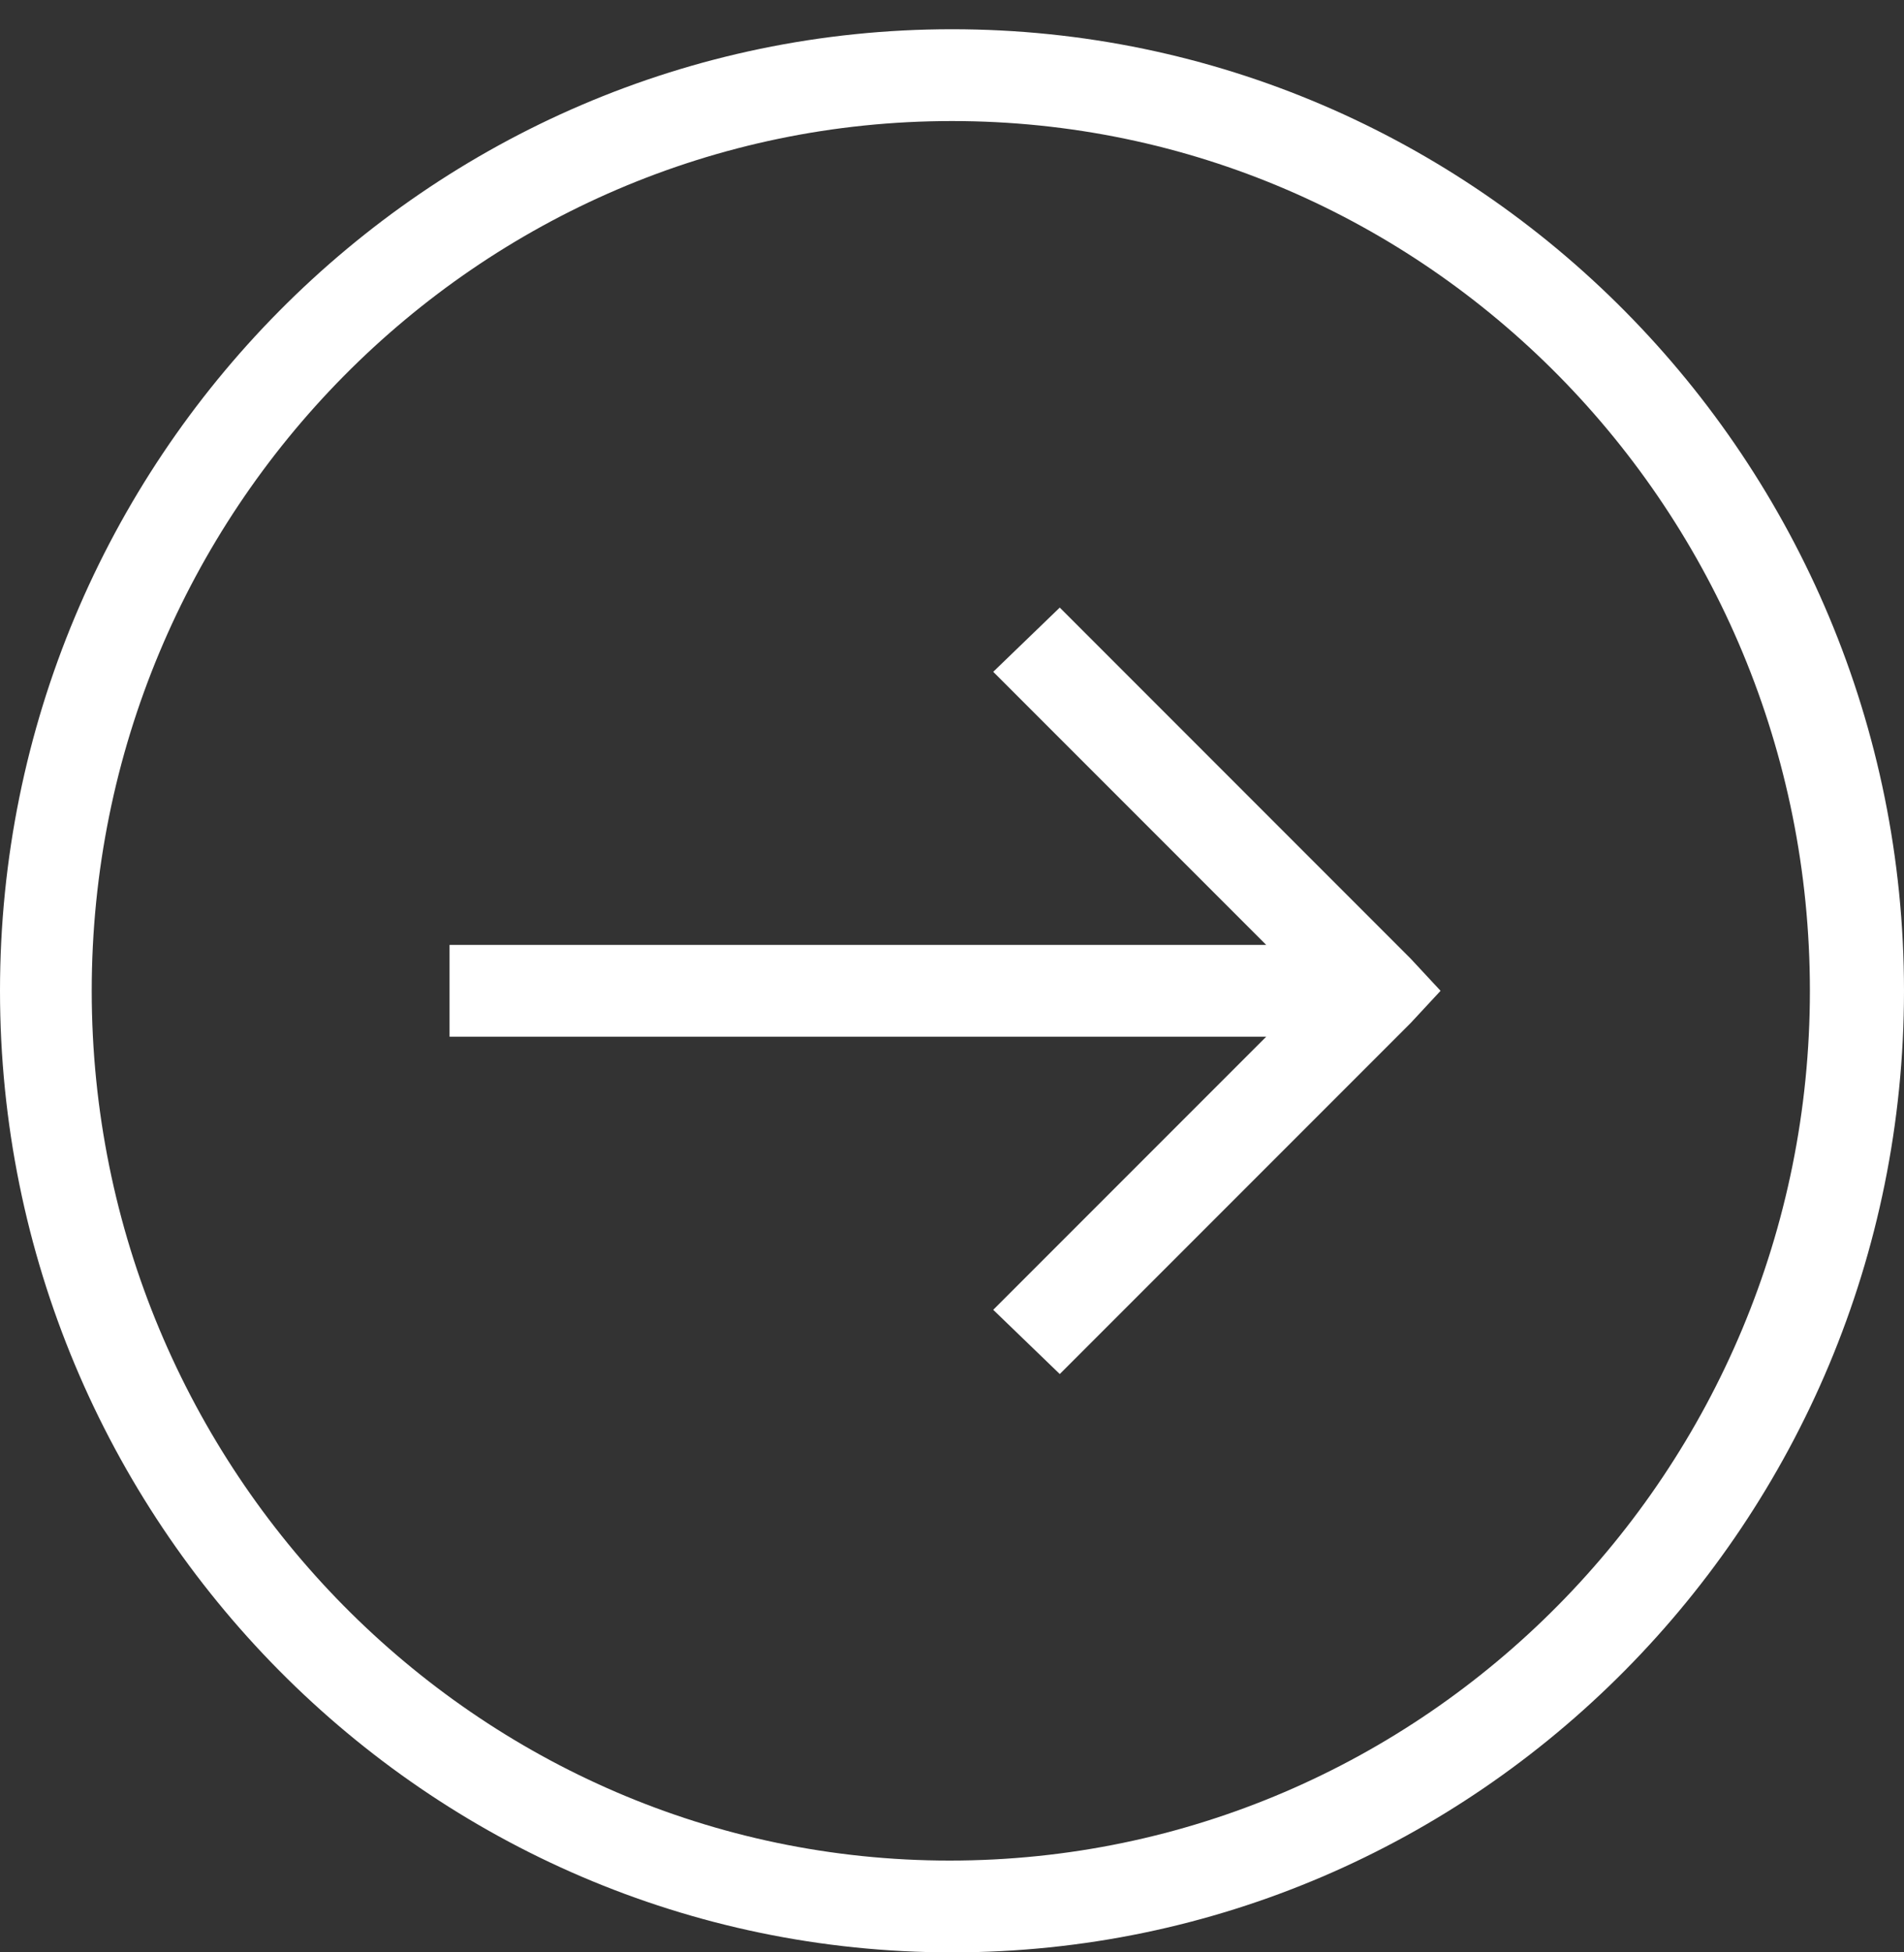
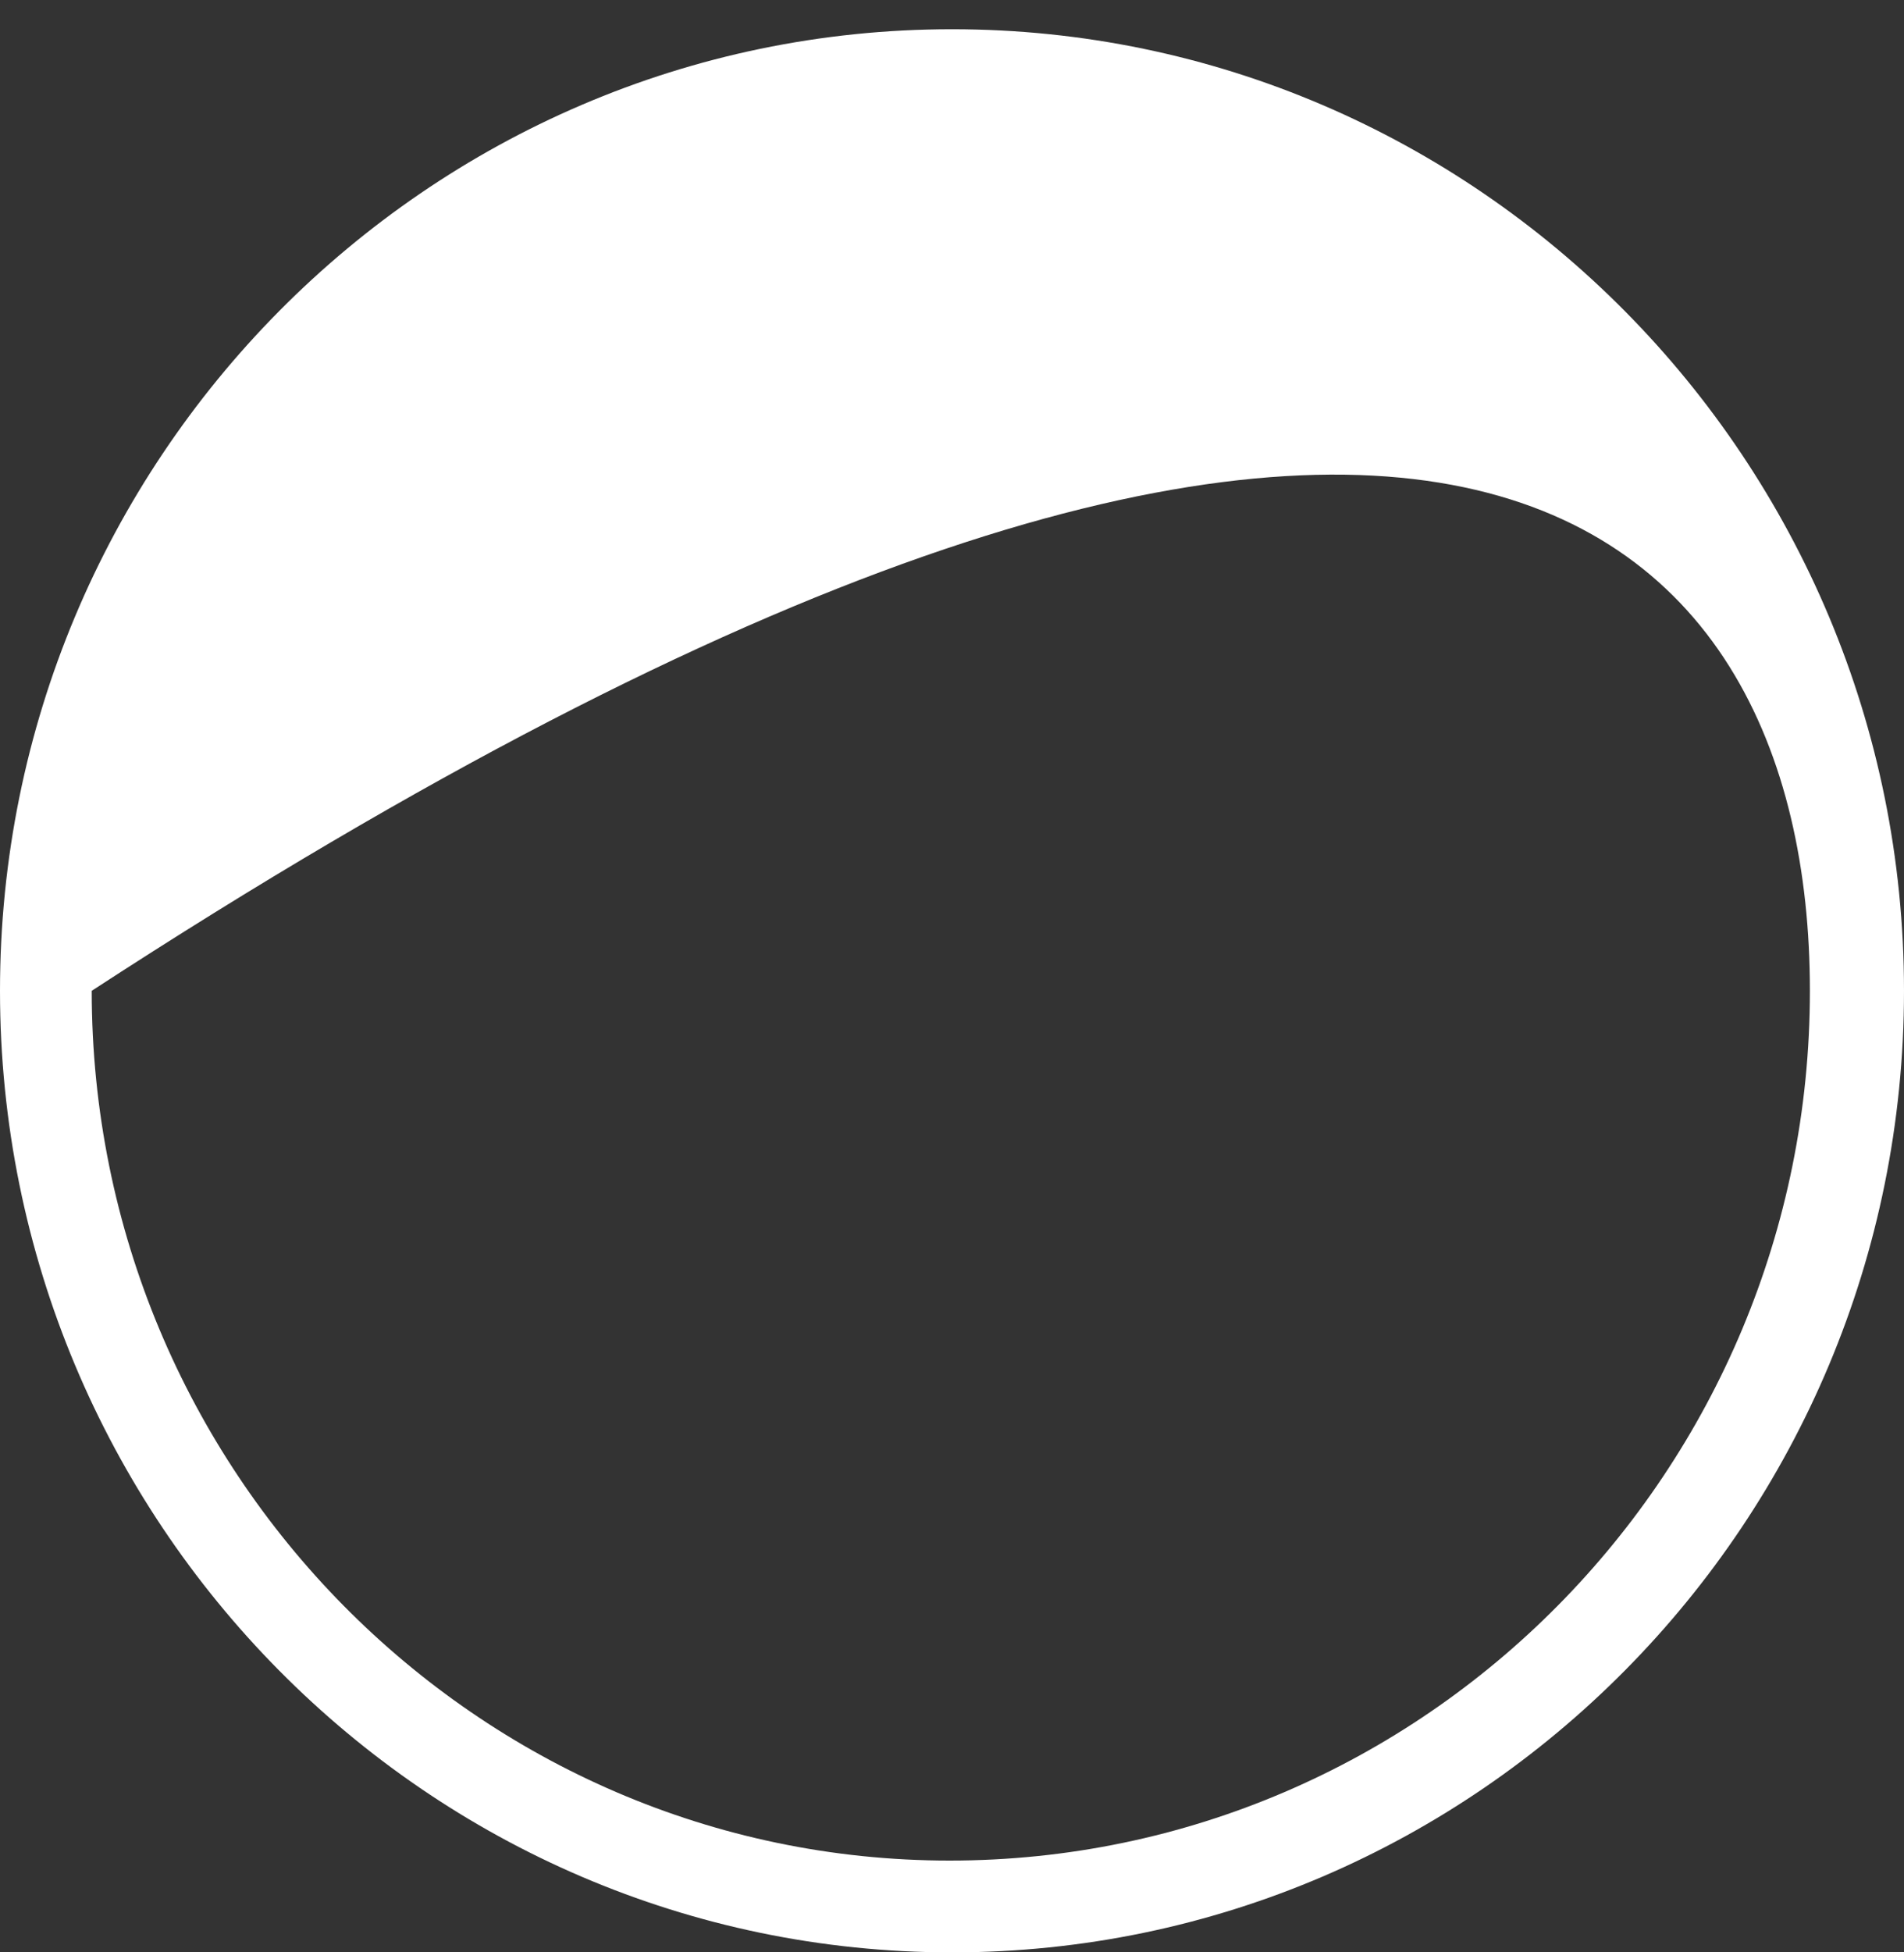
<svg xmlns="http://www.w3.org/2000/svg" width="40" height="41" viewBox="0 0 40 41" fill="none">
  <rect x="0" y="0" width="40" height="41" fill="#333333" stroke="none" />
-   <path d="M29.637 21.482L22.264 28.855L20.866 27.506L26.601 21.771H9.444V19.843H26.601L20.866 14.108L22.264 12.759L29.637 20.133L30.264 20.807L29.637 21.482Z" fill="white" />
-   <path fill-rule="evenodd" clip-rule="evenodd" d="M20 41C31.036 41 40 31.94 40 20.807C40 9.675 31.036 0.614 20 0.614C8.964 0.614 0 9.675 0 20.807C0 31.94 8.964 41 20 41ZM19.951 39.072C10.023 39.072 1.927 30.88 1.927 20.807C1.927 10.735 10.023 2.542 19.999 2.542C29.975 2.542 38.023 10.735 38.023 20.807C38.023 30.88 29.927 39.072 19.951 39.072Z" fill="white" />
+   <path fill-rule="evenodd" clip-rule="evenodd" d="M20 41C31.036 41 40 31.94 40 20.807C40 9.675 31.036 0.614 20 0.614C8.964 0.614 0 9.675 0 20.807C0 31.94 8.964 41 20 41ZM19.951 39.072C10.023 39.072 1.927 30.88 1.927 20.807C29.975 2.542 38.023 10.735 38.023 20.807C38.023 30.88 29.927 39.072 19.951 39.072Z" fill="white" />
</svg>